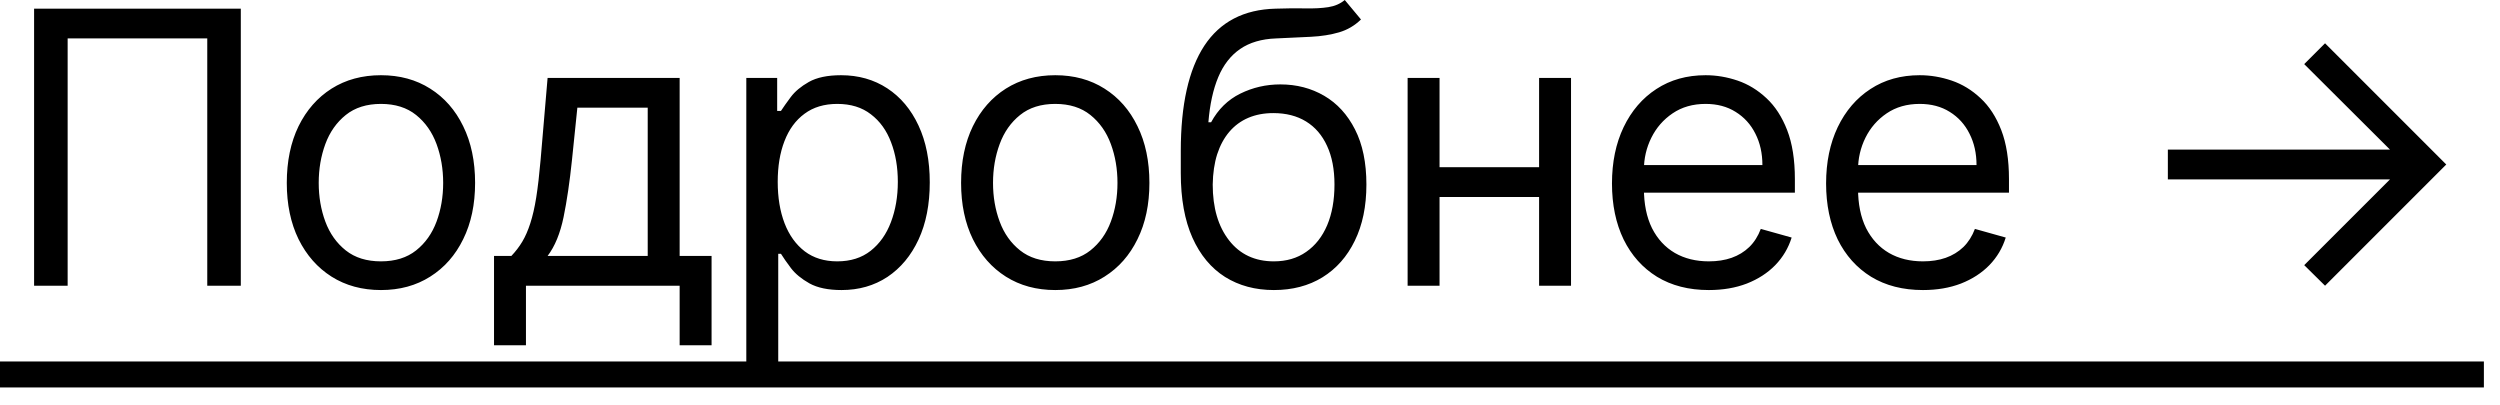
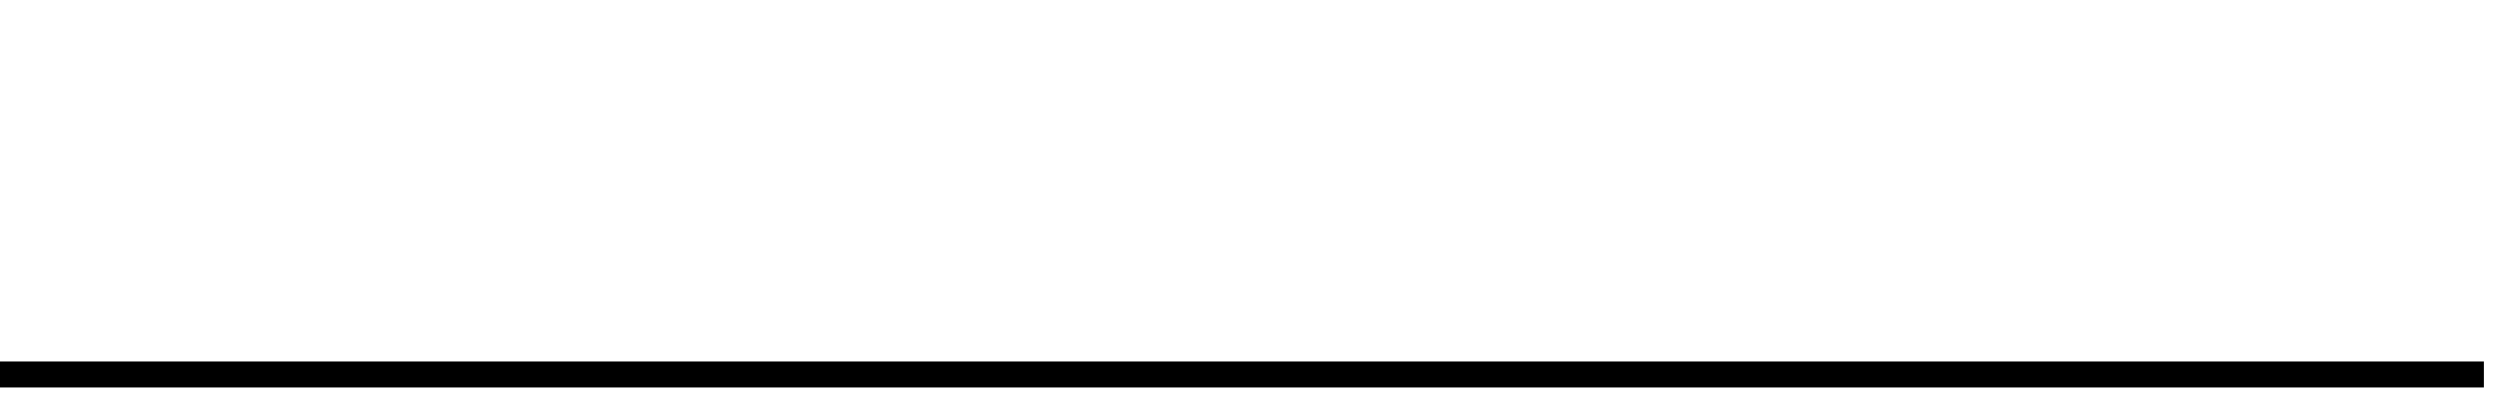
<svg xmlns="http://www.w3.org/2000/svg" width="105" height="17" viewBox="0 0 105 17" fill="none">
-   <path d="M10.114 0.364V12H8.705V1.614H2.841V12H1.432V0.364H10.114ZM16 12.182C15.212 12.182 14.52 11.994 13.926 11.619C13.335 11.244 12.873 10.72 12.539 10.046C12.21 9.371 12.045 8.583 12.045 7.682C12.045 6.773 12.21 5.979 12.539 5.301C12.873 4.623 13.335 4.097 13.926 3.722C14.52 3.347 15.212 3.159 16 3.159C16.788 3.159 17.477 3.347 18.068 3.722C18.663 4.097 19.125 4.623 19.454 5.301C19.788 5.979 19.954 6.773 19.954 7.682C19.954 8.583 19.788 9.371 19.454 10.046C19.125 10.72 18.663 11.244 18.068 11.619C17.477 11.994 16.788 12.182 16 12.182ZM16 10.977C16.598 10.977 17.09 10.824 17.477 10.517C17.863 10.21 18.149 9.807 18.335 9.307C18.52 8.807 18.613 8.265 18.613 7.682C18.613 7.098 18.52 6.555 18.335 6.051C18.149 5.547 17.863 5.14 17.477 4.83C17.09 4.519 16.598 4.364 16 4.364C15.401 4.364 14.909 4.519 14.522 4.83C14.136 5.14 13.85 5.547 13.664 6.051C13.479 6.555 13.386 7.098 13.386 7.682C13.386 8.265 13.479 8.807 13.664 9.307C13.85 9.807 14.136 10.21 14.522 10.517C14.909 10.824 15.401 10.977 16 10.977ZM20.749 14.5V10.75H21.477C21.654 10.564 21.808 10.364 21.937 10.148C22.066 9.932 22.177 9.676 22.272 9.381C22.37 9.081 22.454 8.718 22.522 8.29C22.59 7.858 22.651 7.337 22.704 6.727L22.999 3.273H28.545V10.75H29.886V14.5H28.545V12H22.09V14.5H20.749ZM22.999 10.75H27.204V4.523H24.249L24.022 6.727C23.927 7.64 23.81 8.438 23.67 9.119C23.529 9.801 23.306 10.345 22.999 10.75ZM31.345 15.273V3.273H32.641V4.659H32.8C32.898 4.508 33.035 4.314 33.209 4.08C33.387 3.841 33.641 3.629 33.97 3.443C34.304 3.254 34.755 3.159 35.323 3.159C36.057 3.159 36.705 3.343 37.266 3.71C37.827 4.078 38.264 4.598 38.578 5.273C38.893 5.947 39.05 6.742 39.05 7.659C39.05 8.583 38.893 9.384 38.578 10.062C38.264 10.737 37.828 11.259 37.272 11.631C36.715 11.998 36.073 12.182 35.345 12.182C34.785 12.182 34.336 12.089 33.999 11.903C33.662 11.714 33.402 11.5 33.22 11.261C33.039 11.019 32.898 10.818 32.8 10.659H32.686V15.273H31.345ZM32.664 7.636C32.664 8.295 32.76 8.877 32.953 9.381C33.147 9.881 33.429 10.273 33.8 10.557C34.171 10.837 34.626 10.977 35.164 10.977C35.724 10.977 36.192 10.829 36.567 10.534C36.946 10.235 37.23 9.833 37.419 9.33C37.612 8.822 37.709 8.258 37.709 7.636C37.709 7.023 37.614 6.47 37.425 5.977C37.239 5.481 36.957 5.089 36.578 4.801C36.203 4.509 35.732 4.364 35.164 4.364C34.618 4.364 34.16 4.502 33.789 4.778C33.417 5.051 33.137 5.434 32.948 5.926C32.758 6.415 32.664 6.985 32.664 7.636ZM44.321 12.182C43.533 12.182 42.842 11.994 42.247 11.619C41.656 11.244 41.194 10.72 40.861 10.046C40.531 9.371 40.366 8.583 40.366 7.682C40.366 6.773 40.531 5.979 40.861 5.301C41.194 4.623 41.656 4.097 42.247 3.722C42.842 3.347 43.533 3.159 44.321 3.159C45.109 3.159 45.798 3.347 46.389 3.722C46.984 4.097 47.446 4.623 47.775 5.301C48.109 5.979 48.275 6.773 48.275 7.682C48.275 8.583 48.109 9.371 47.775 10.046C47.446 10.72 46.984 11.244 46.389 11.619C45.798 11.994 45.109 12.182 44.321 12.182ZM44.321 10.977C44.919 10.977 45.412 10.824 45.798 10.517C46.184 10.21 46.471 9.807 46.656 9.307C46.842 8.807 46.934 8.265 46.934 7.682C46.934 7.098 46.842 6.555 46.656 6.051C46.471 5.547 46.184 5.14 45.798 4.83C45.412 4.519 44.919 4.364 44.321 4.364C43.722 4.364 43.23 4.519 42.844 4.83C42.457 5.14 42.171 5.547 41.986 6.051C41.8 6.555 41.707 7.098 41.707 7.682C41.707 8.265 41.8 8.807 41.986 9.307C42.171 9.807 42.457 10.21 42.844 10.517C43.23 10.824 43.722 10.977 44.321 10.977ZM56.48 0L57.161 0.818C56.896 1.076 56.589 1.256 56.241 1.358C55.892 1.46 55.498 1.523 55.059 1.545C54.62 1.568 54.131 1.591 53.593 1.614C52.987 1.636 52.485 1.784 52.087 2.057C51.69 2.33 51.383 2.723 51.167 3.239C50.951 3.754 50.813 4.386 50.752 5.136H50.866C51.161 4.591 51.571 4.189 52.093 3.932C52.616 3.674 53.176 3.545 53.775 3.545C54.457 3.545 55.071 3.705 55.616 4.023C56.161 4.341 56.593 4.812 56.911 5.438C57.23 6.062 57.389 6.833 57.389 7.75C57.389 8.663 57.226 9.451 56.9 10.114C56.578 10.777 56.125 11.288 55.542 11.648C54.962 12.004 54.283 12.182 53.502 12.182C52.722 12.182 52.038 11.998 51.451 11.631C50.864 11.259 50.408 10.71 50.082 9.983C49.756 9.252 49.593 8.348 49.593 7.273V6.341C49.593 4.398 49.923 2.924 50.582 1.92C51.245 0.917 52.241 0.398 53.571 0.364C54.04 0.348 54.459 0.345 54.826 0.352C55.194 0.36 55.514 0.343 55.786 0.301C56.059 0.259 56.29 0.159 56.48 0ZM53.502 10.977C54.029 10.977 54.481 10.845 54.86 10.579C55.243 10.314 55.536 9.941 55.741 9.46C55.946 8.975 56.048 8.405 56.048 7.75C56.048 7.114 55.944 6.572 55.735 6.125C55.531 5.678 55.237 5.337 54.855 5.102C54.472 4.867 54.014 4.75 53.48 4.75C53.089 4.75 52.739 4.816 52.428 4.949C52.118 5.081 51.853 5.277 51.633 5.534C51.413 5.792 51.243 6.106 51.122 6.477C51.004 6.848 50.942 7.273 50.934 7.75C50.934 8.727 51.163 9.509 51.622 10.097C52.08 10.684 52.707 10.977 53.502 10.977ZM64.961 7.023V8.273H60.142V7.023H64.961ZM60.461 3.273V12H59.12V3.273H60.461ZM65.983 3.273V12H64.642V3.273H65.983ZM71.771 12.182C70.93 12.182 70.205 11.996 69.595 11.625C68.989 11.25 68.521 10.727 68.192 10.057C67.866 9.383 67.703 8.598 67.703 7.705C67.703 6.811 67.866 6.023 68.192 5.341C68.521 4.655 68.98 4.121 69.567 3.739C70.158 3.352 70.847 3.159 71.635 3.159C72.09 3.159 72.538 3.235 72.982 3.386C73.425 3.538 73.828 3.784 74.192 4.125C74.555 4.462 74.845 4.909 75.061 5.466C75.277 6.023 75.385 6.708 75.385 7.523V8.091H68.658V6.932H74.021C74.021 6.439 73.923 6 73.726 5.614C73.533 5.227 73.256 4.922 72.896 4.699C72.54 4.475 72.12 4.364 71.635 4.364C71.101 4.364 70.639 4.496 70.249 4.761C69.862 5.023 69.565 5.364 69.357 5.784C69.148 6.205 69.044 6.655 69.044 7.136V7.909C69.044 8.568 69.158 9.127 69.385 9.585C69.616 10.04 69.936 10.386 70.345 10.625C70.754 10.86 71.23 10.977 71.771 10.977C72.124 10.977 72.442 10.928 72.726 10.829C73.014 10.727 73.262 10.576 73.47 10.375C73.679 10.171 73.84 9.917 73.953 9.614L75.249 9.977C75.112 10.417 74.883 10.803 74.561 11.136C74.239 11.466 73.841 11.723 73.368 11.909C72.894 12.091 72.362 12.182 71.771 12.182ZM80.764 12.182C79.923 12.182 79.198 11.996 78.588 11.625C77.982 11.25 77.514 10.727 77.184 10.057C76.859 9.383 76.696 8.598 76.696 7.705C76.696 6.811 76.859 6.023 77.184 5.341C77.514 4.655 77.972 4.121 78.559 3.739C79.15 3.352 79.84 3.159 80.627 3.159C81.082 3.159 81.531 3.235 81.974 3.386C82.417 3.538 82.821 3.784 83.184 4.125C83.548 4.462 83.838 4.909 84.054 5.466C84.269 6.023 84.377 6.708 84.377 7.523V8.091H77.65V6.932H83.014C83.014 6.439 82.915 6 82.718 5.614C82.525 5.227 82.249 4.922 81.889 4.699C81.533 4.475 81.112 4.364 80.627 4.364C80.093 4.364 79.631 4.496 79.241 4.761C78.855 5.023 78.557 5.364 78.349 5.784C78.141 6.205 78.037 6.655 78.037 7.136V7.909C78.037 8.568 78.15 9.127 78.377 9.585C78.609 10.04 78.929 10.386 79.338 10.625C79.747 10.86 80.222 10.977 80.764 10.977C81.116 10.977 81.434 10.928 81.718 10.829C82.006 10.727 82.254 10.576 82.463 10.375C82.671 10.171 82.832 9.917 82.946 9.614L84.241 9.977C84.105 10.417 83.876 10.803 83.554 11.136C83.232 11.466 82.834 11.723 82.361 11.909C81.887 12.091 81.355 12.182 80.764 12.182ZM97.652 12L96.777 11.136L100.38 7.534H91.05V6.284H100.38L96.777 2.693L97.652 1.818L102.743 6.909L97.652 12Z" fill="black" />
  <path d="M0 15.182H104.323V16.273H0V15.182Z" fill="black" />
</svg>